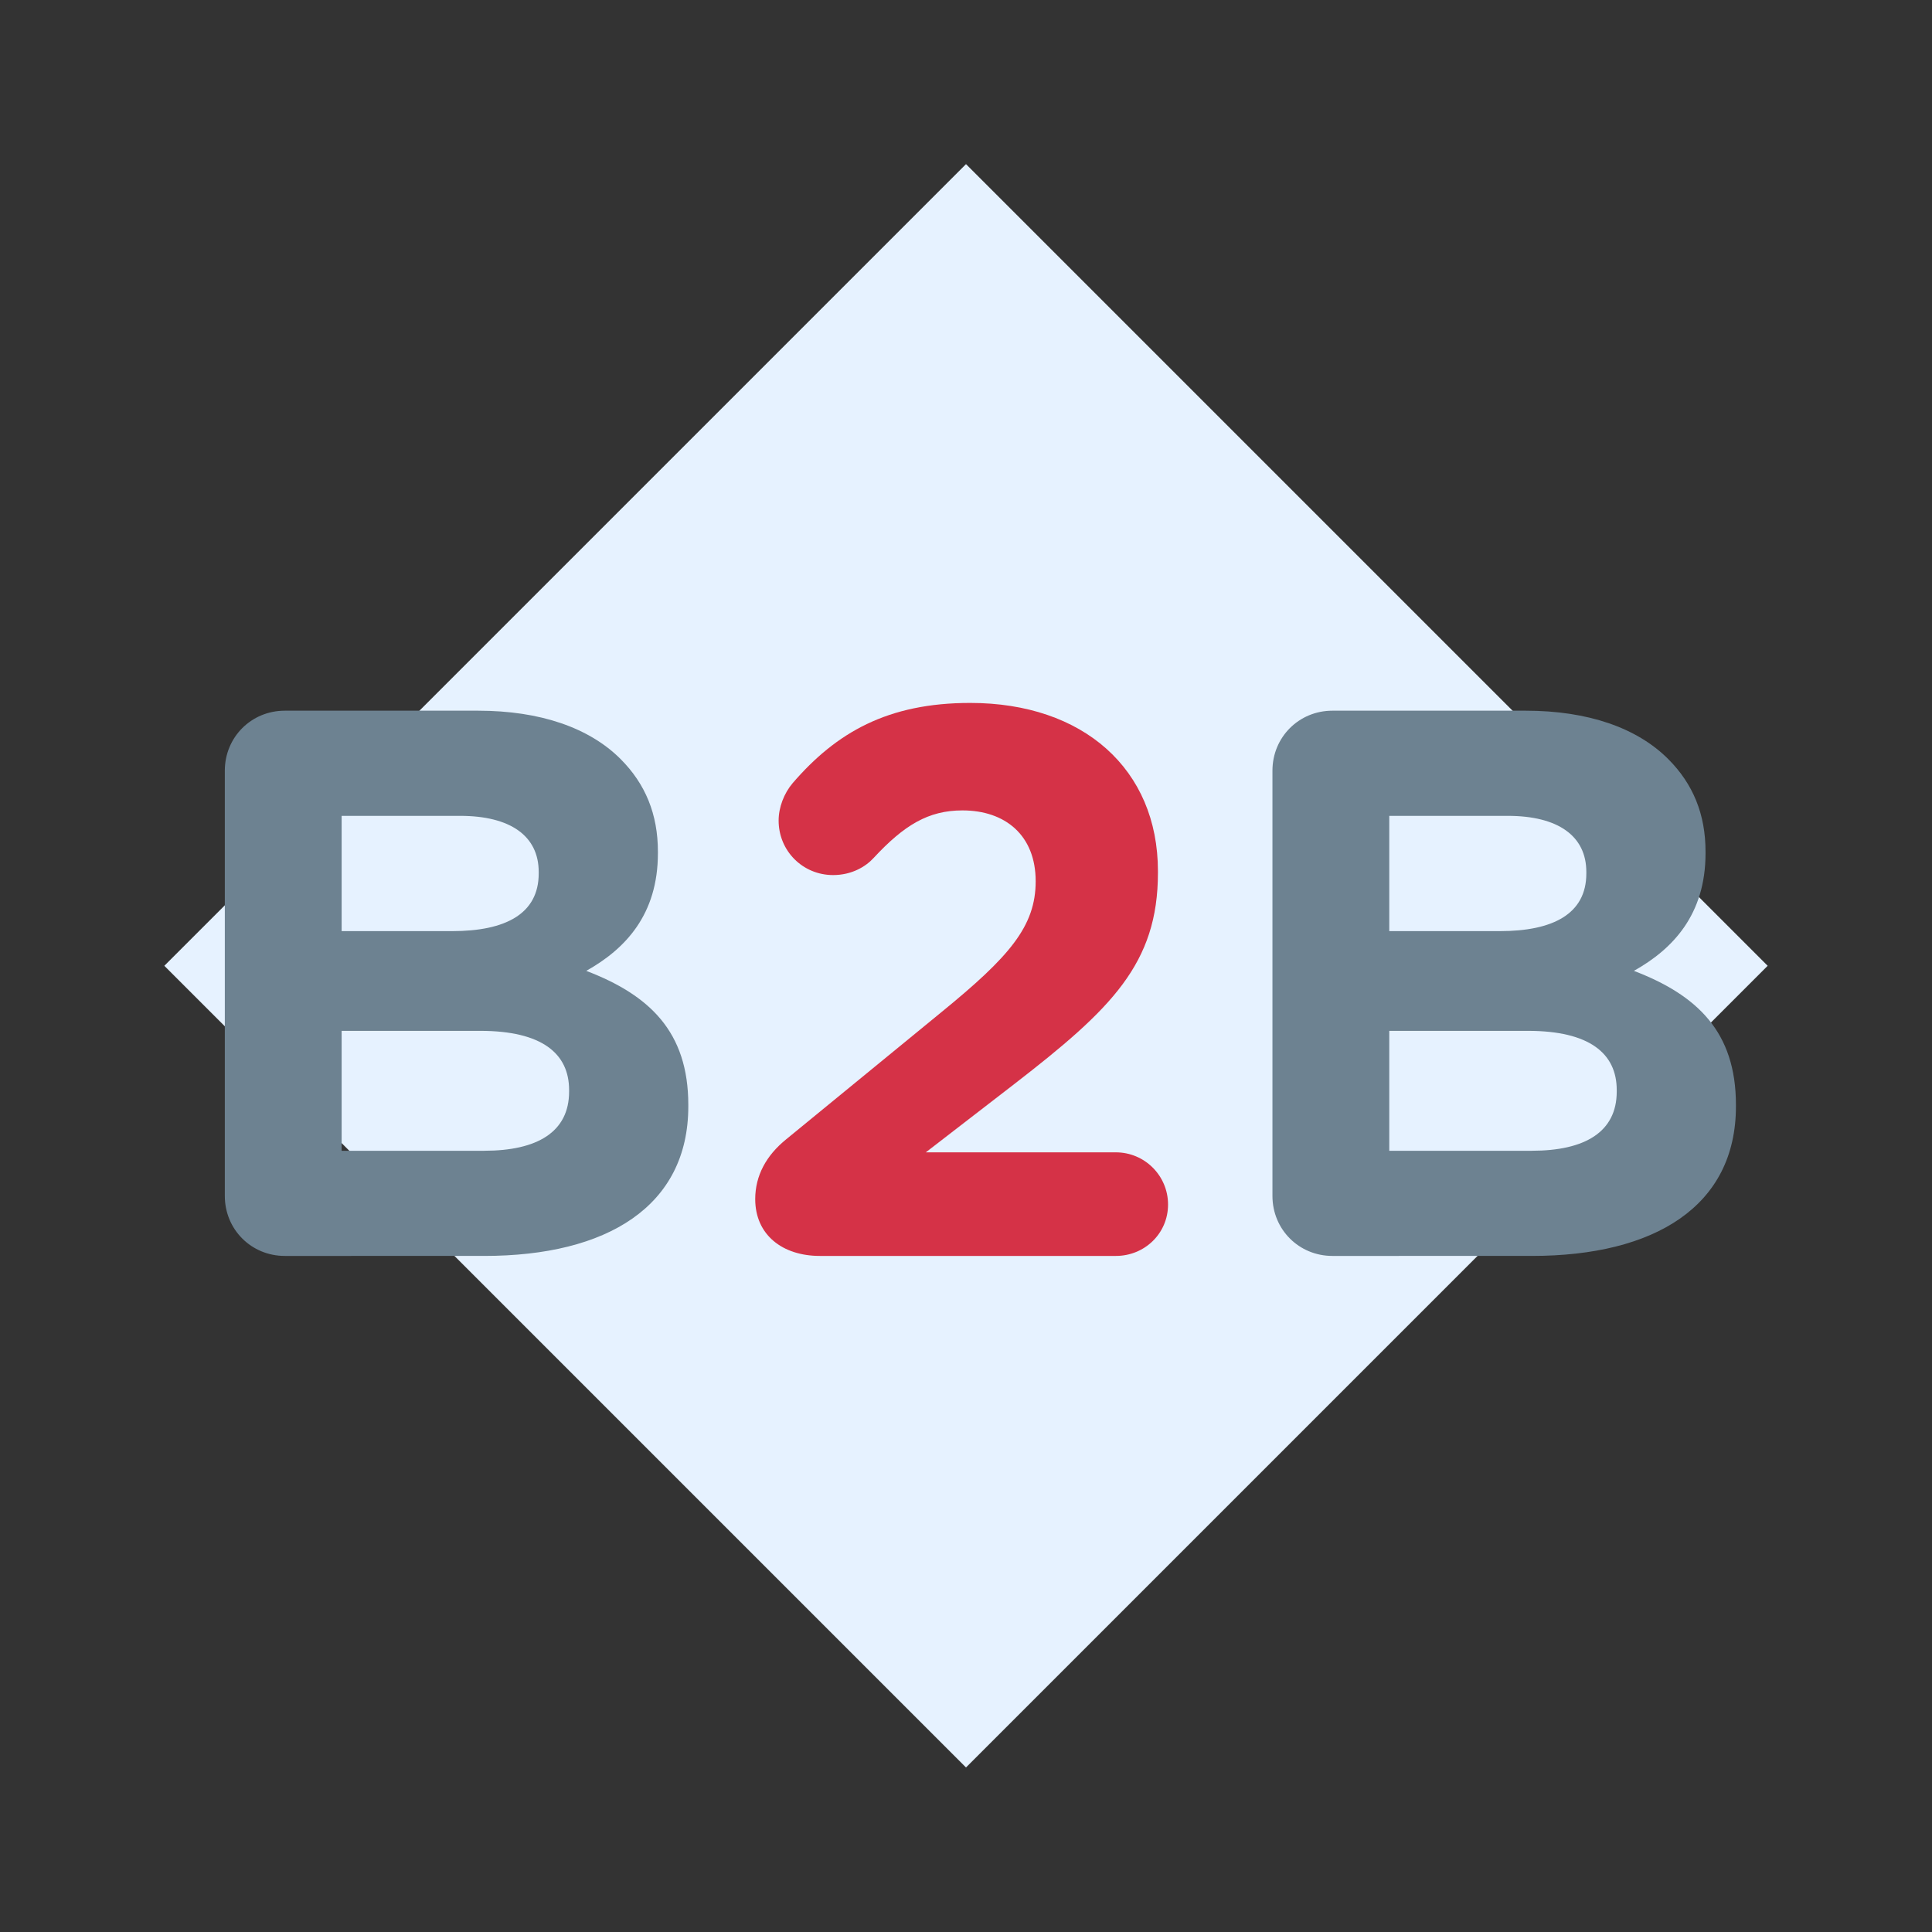
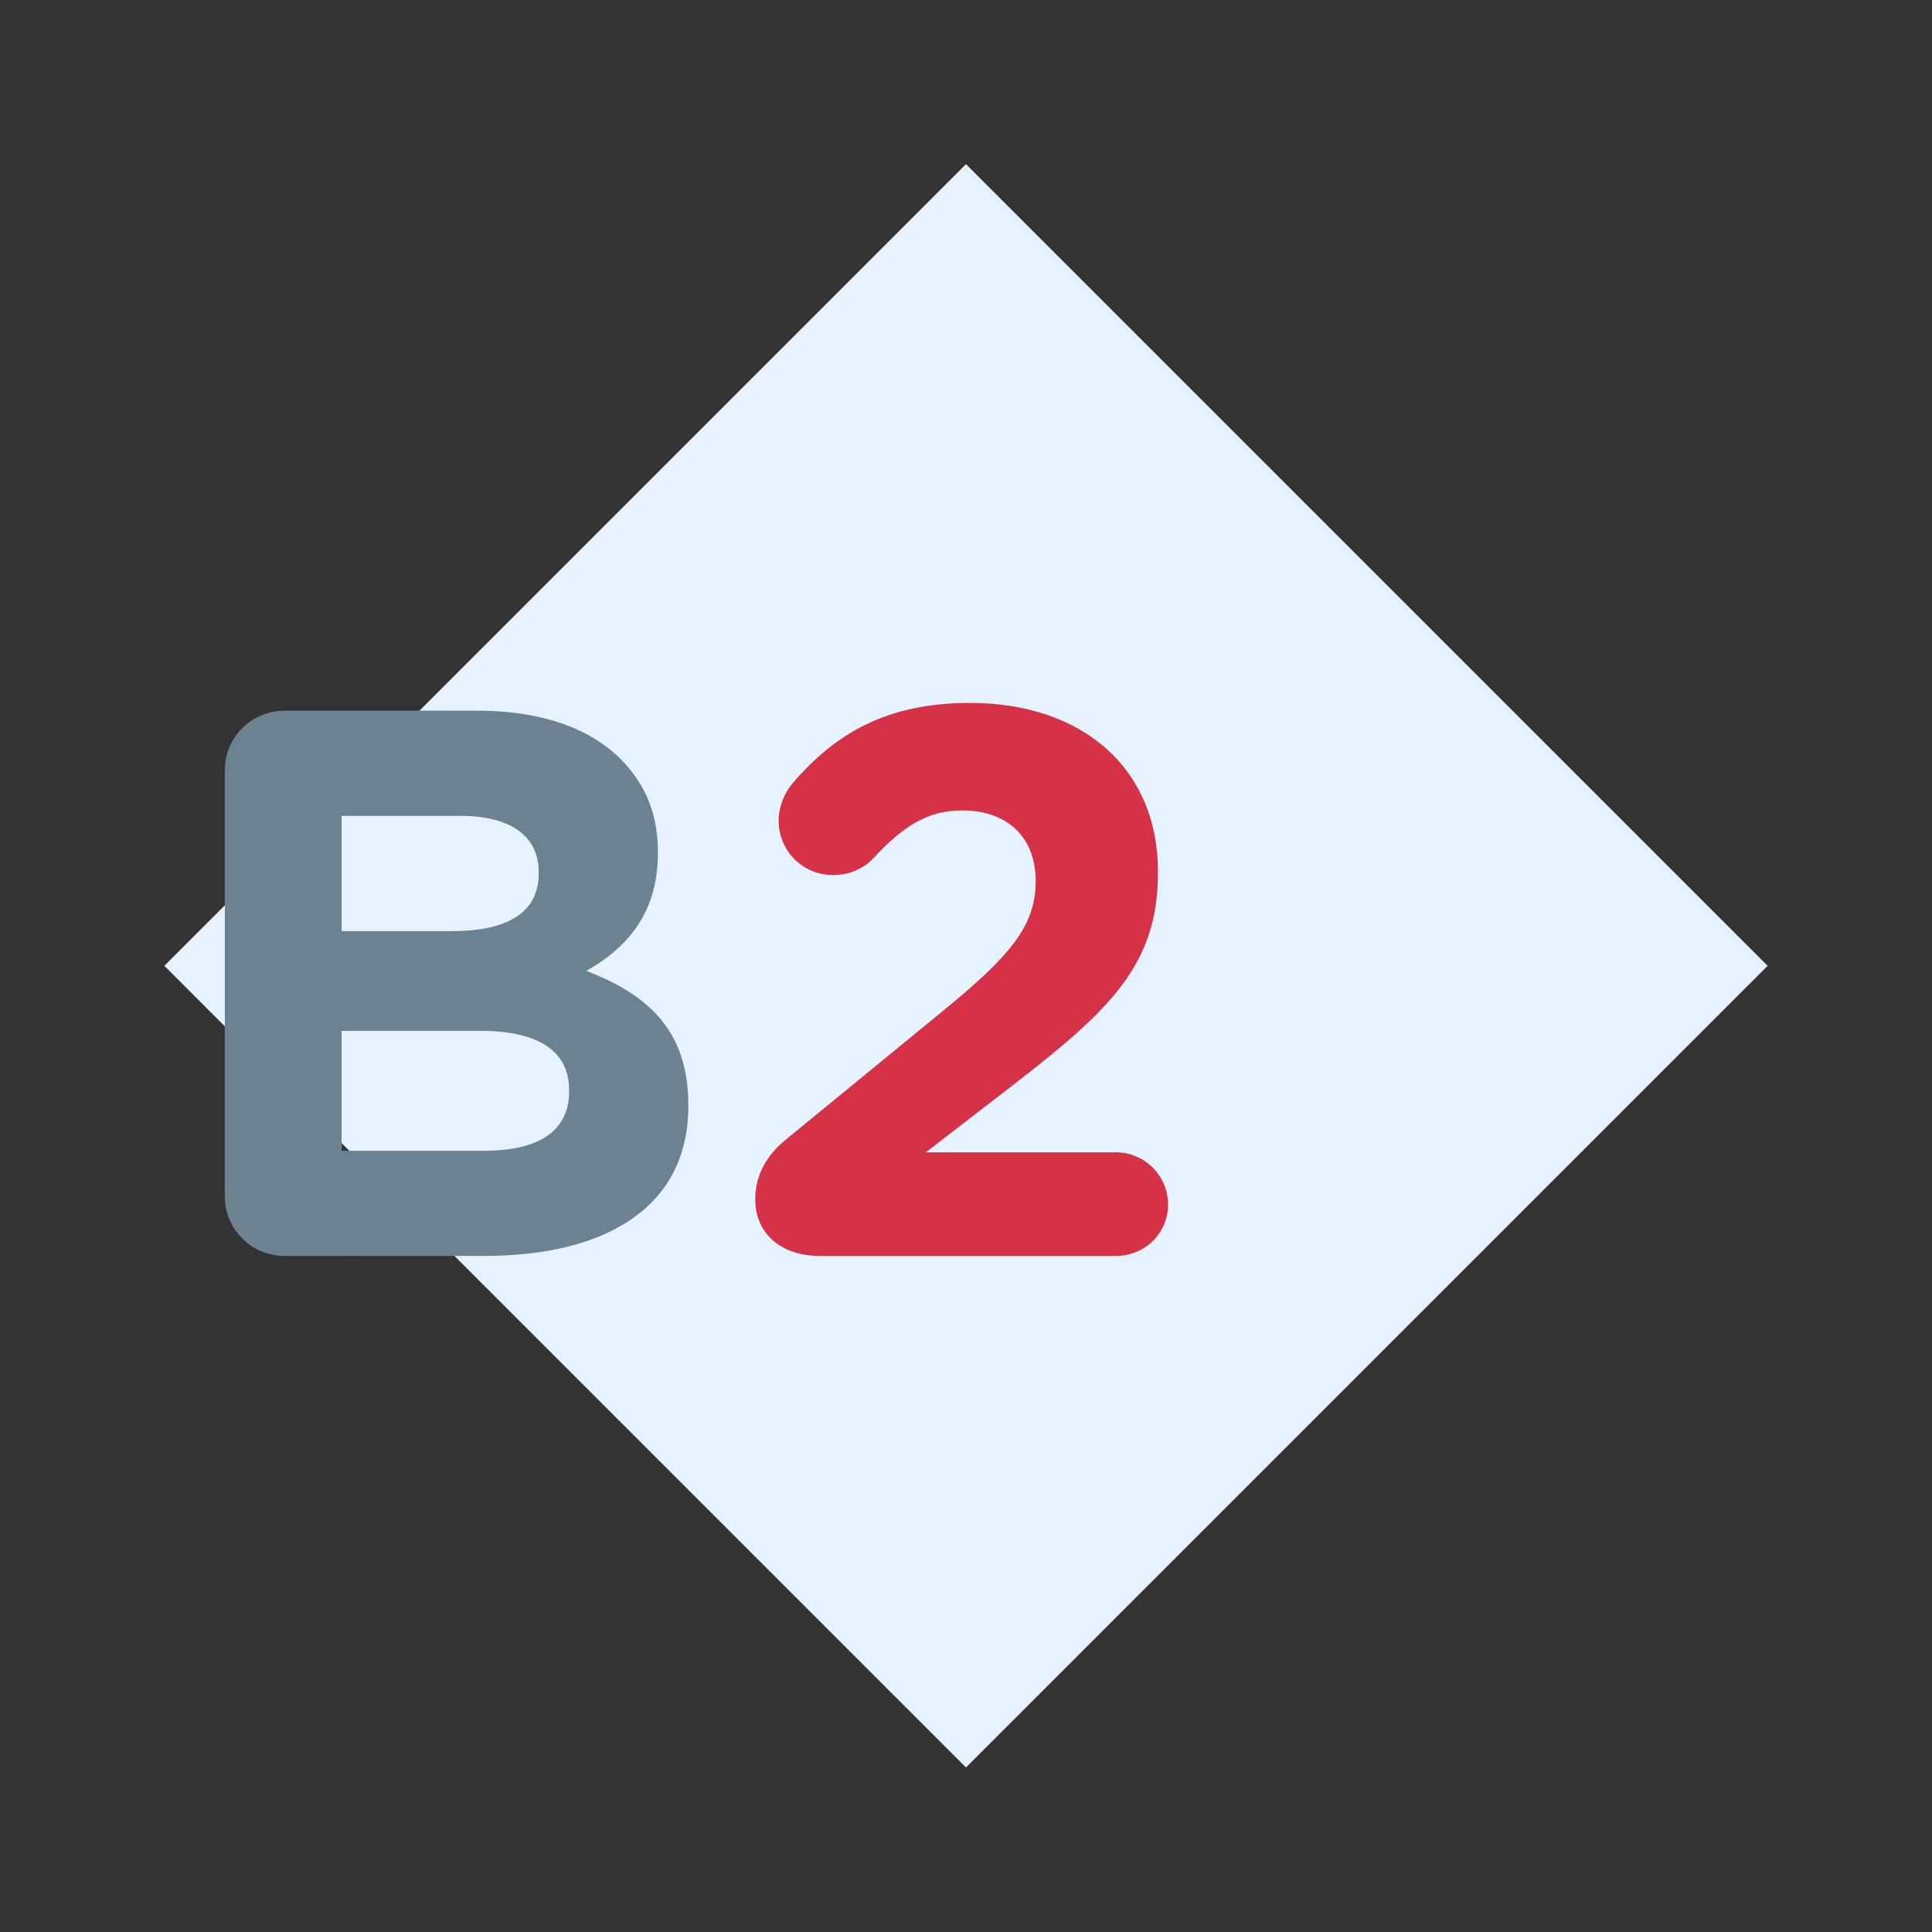
<svg xmlns="http://www.w3.org/2000/svg" version="1.1" id="Layer_1" x="0px" y="0px" viewBox="0 0 600 600" style="enable-background:new 0 0 600 600;" xml:space="preserve">
  <rect x="0" y="0" width="600" height="600" fill="#333333" stroke="none" />
  <style type="text/css">
	.st0{fill:#E6F2FF;}
	.st1{fill:#6D8291;}
	.st2{fill:#D53247;}
	.st3{fill:#B81C32;}
	.st4{fill:#FFFFFF;}
	.st5{fill:#D5E1ED;}
	.st6{fill:#6D8290;}
	.st7{fill:#FFFFFF;stroke:#6D8291;stroke-width:4;stroke-miterlimit:10;}
</style>
  <g>
    <g>
      <g>
        <g>
          <g>
            <rect x="123.93" y="123.93" transform="matrix(0.707 0.707 -0.707 0.707 300 -124.264)" class="st0" width="352.14" height="352.14" />
          </g>
        </g>
      </g>
    </g>
    <g>
      <g>
        <g>
          <g>
            <g>
              <path class="st1" d="M69.82,239.34c0-10.4,8.22-18.63,18.63-18.63h59.99c19.35,0,34.59,5.32,44.27,15        c7.74,7.74,11.61,17.17,11.61,28.79v0.48c0,19.11-10.16,29.75-22.25,36.53c19.59,7.5,31.69,18.87,31.69,41.61v0.48        c0,30.96-25.16,46.44-63.38,46.44H88.45c-10.4,0-18.63-8.22-18.63-18.63V239.34z M140.45,289.17        c16.45,0,26.85-5.32,26.85-17.9v-0.48c0-11.13-8.71-17.42-24.43-17.42H106.1v35.8H140.45z M150.37,357.38        c16.45,0,26.37-5.81,26.37-18.38v-0.48c0-11.37-8.47-18.38-27.58-18.38H106.1v37.25H150.37z" />
            </g>
          </g>
        </g>
      </g>
      <g>
        <g>
          <g>
            <g>
              <path class="st2" d="M244.23,353.76l48.14-39.43c21.04-17.17,29.27-26.61,29.27-40.64c0-14.27-9.43-22.01-22.74-22.01        c-10.64,0-18.14,4.6-27.58,14.76c-2.42,2.66-6.77,5.32-12.58,5.32c-9.43,0-16.93-7.5-16.93-16.93c0-4.11,1.69-8.47,4.35-11.61        c13.55-15.72,29.51-24.92,55.15-24.92c35.08,0,58.3,20.56,58.3,52.25v0.48c0,28.3-14.51,42.33-44.51,65.55l-27.58,21.29h59.02        c8.95,0,16.21,7.26,16.21,16.21s-7.26,15.96-16.21,15.96h-91.92c-11.61,0-20.08-6.53-20.08-17.66        C234.55,365.12,237.94,358.83,244.23,353.76z" />
            </g>
          </g>
        </g>
      </g>
      <g>
        <g>
          <g>
            <g>
-               <path class="st1" d="M395.17,239.34c0-10.4,8.22-18.63,18.63-18.63h59.99c19.35,0,34.59,5.32,44.27,15        c7.74,7.74,11.61,17.17,11.61,28.79v0.48c0,19.11-10.16,29.75-22.25,36.53c19.59,7.5,31.69,18.87,31.69,41.61v0.48        c0,30.96-25.16,46.44-63.38,46.44H413.8c-10.4,0-18.63-8.22-18.63-18.63V239.34z M465.8,289.17c16.45,0,26.85-5.32,26.85-17.9        v-0.48c0-11.13-8.71-17.42-24.43-17.42h-36.77v35.8H465.8z M475.72,357.38c16.45,0,26.37-5.81,26.37-18.38v-0.48        c0-11.37-8.47-18.38-27.58-18.38h-43.06v37.25H475.72z" />
-             </g>
+               </g>
          </g>
        </g>
      </g>
    </g>
  </g>
</svg>